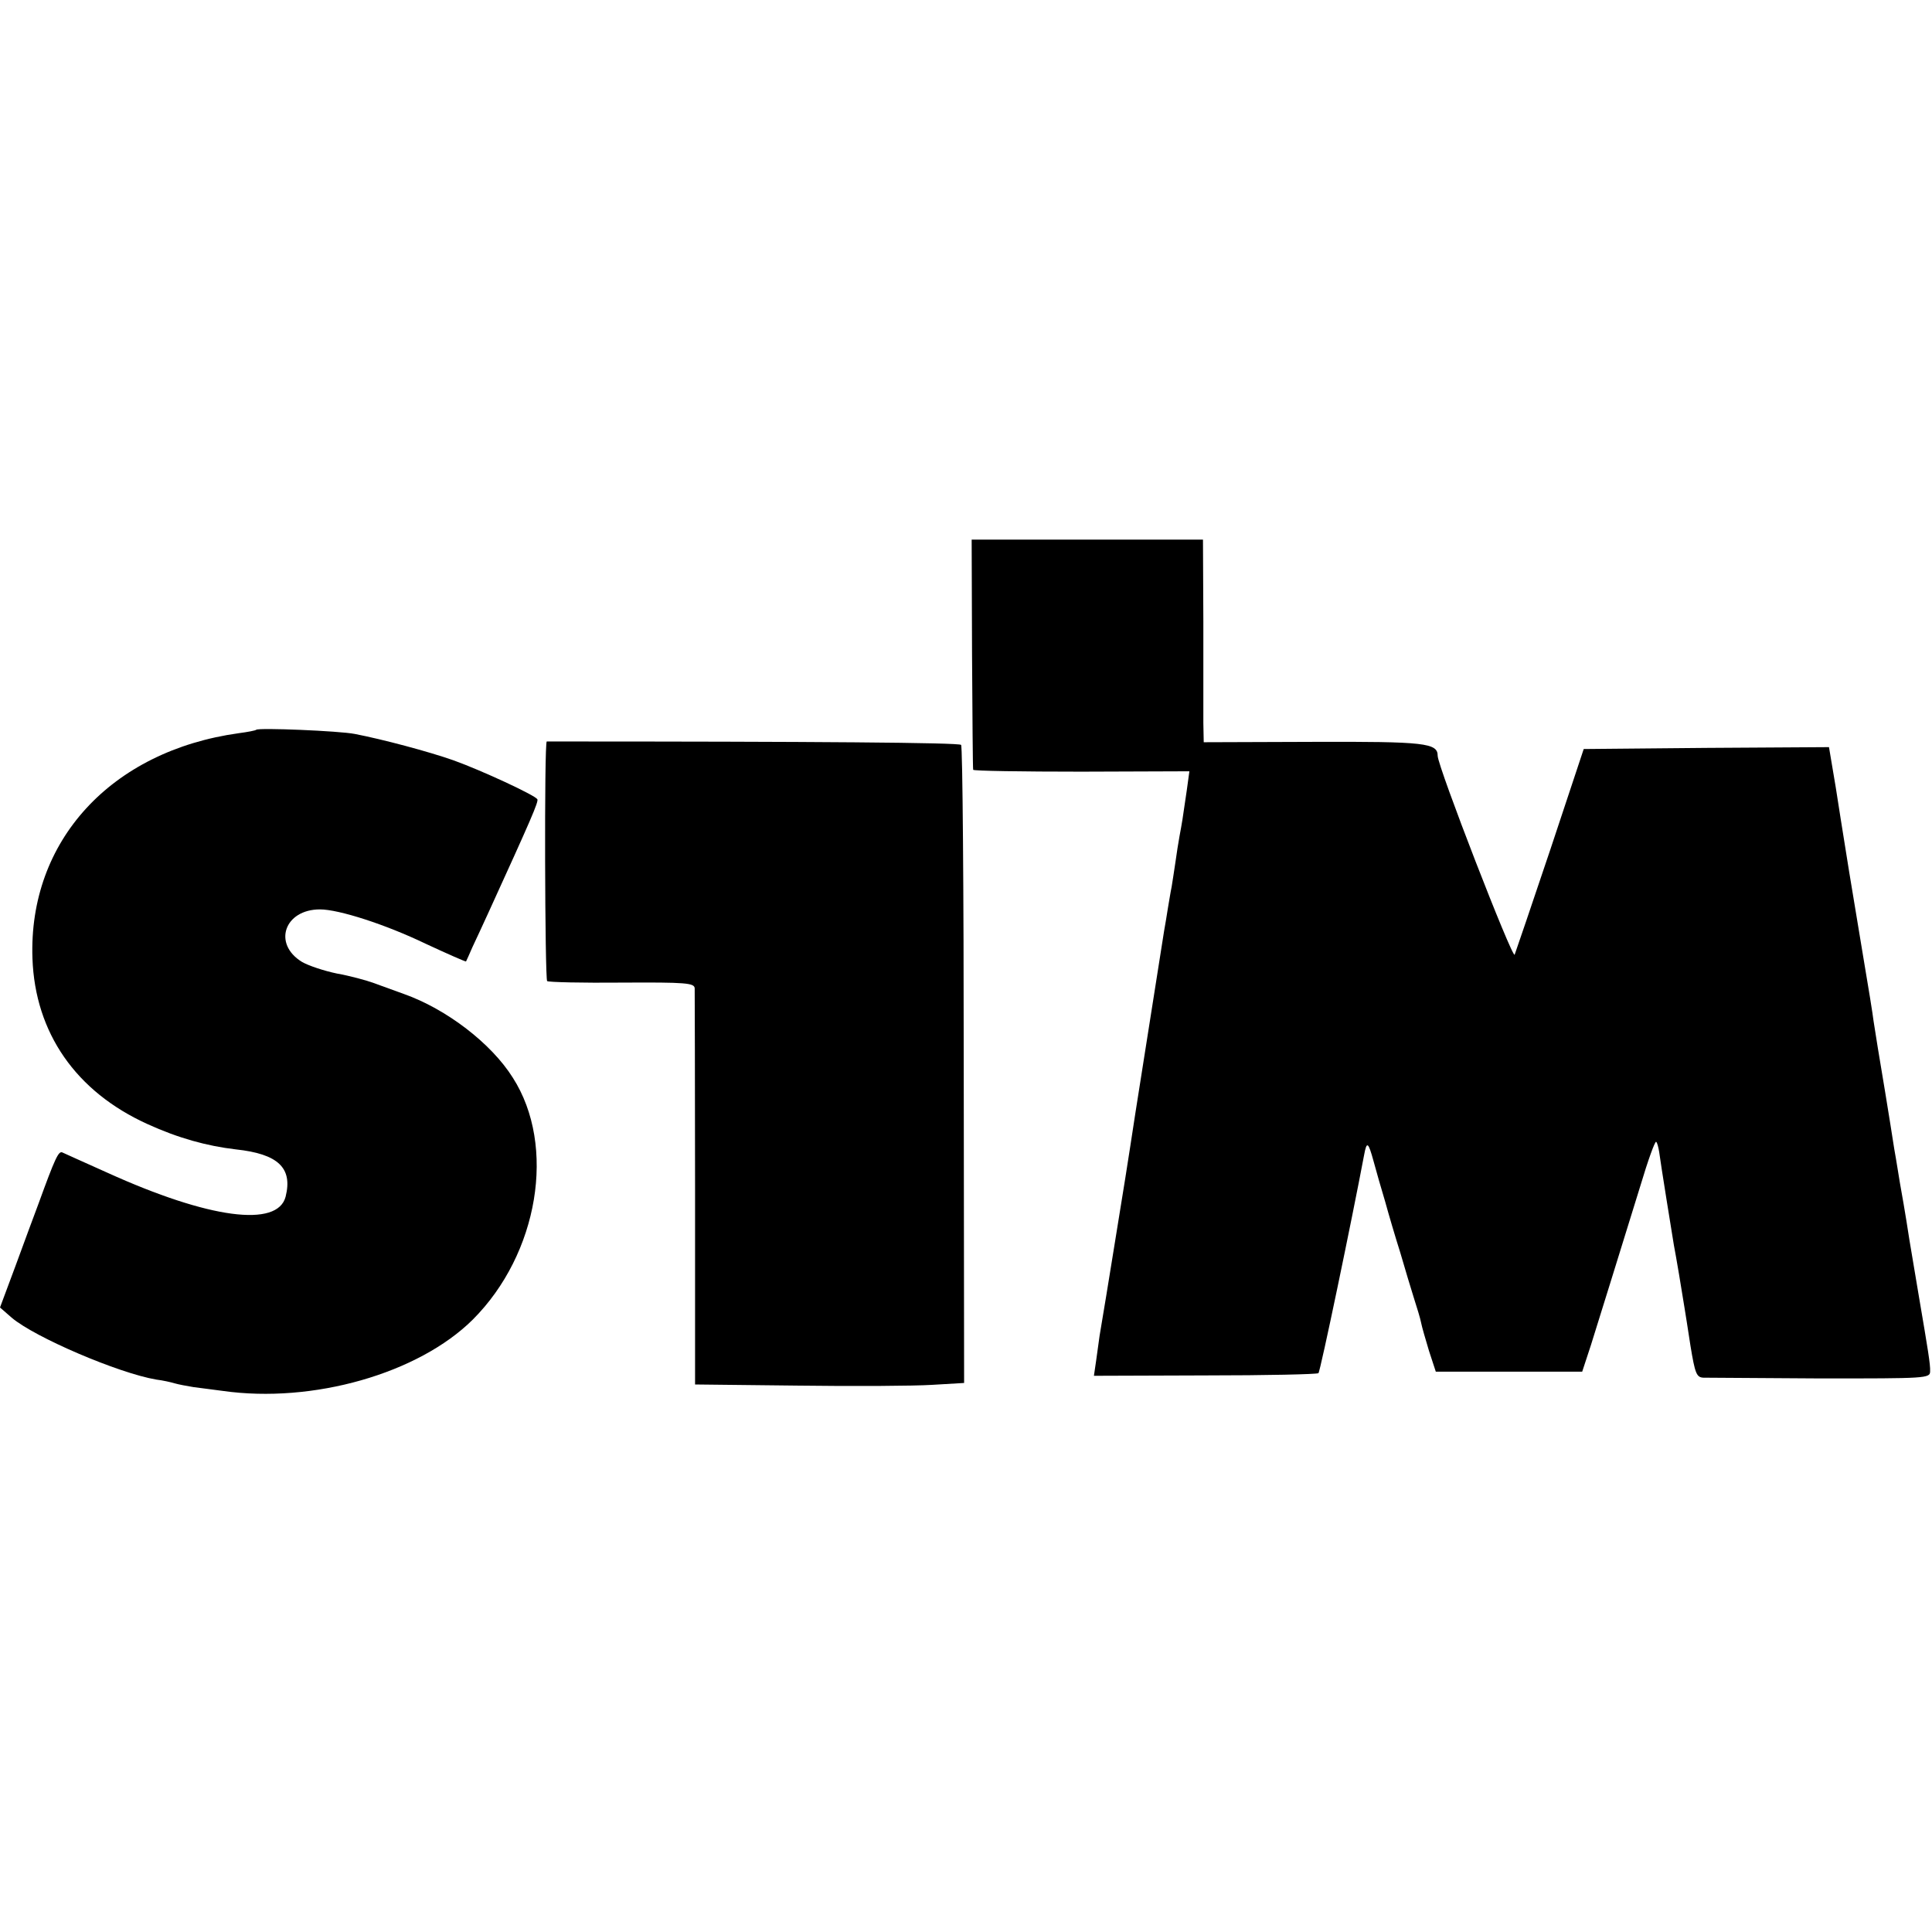
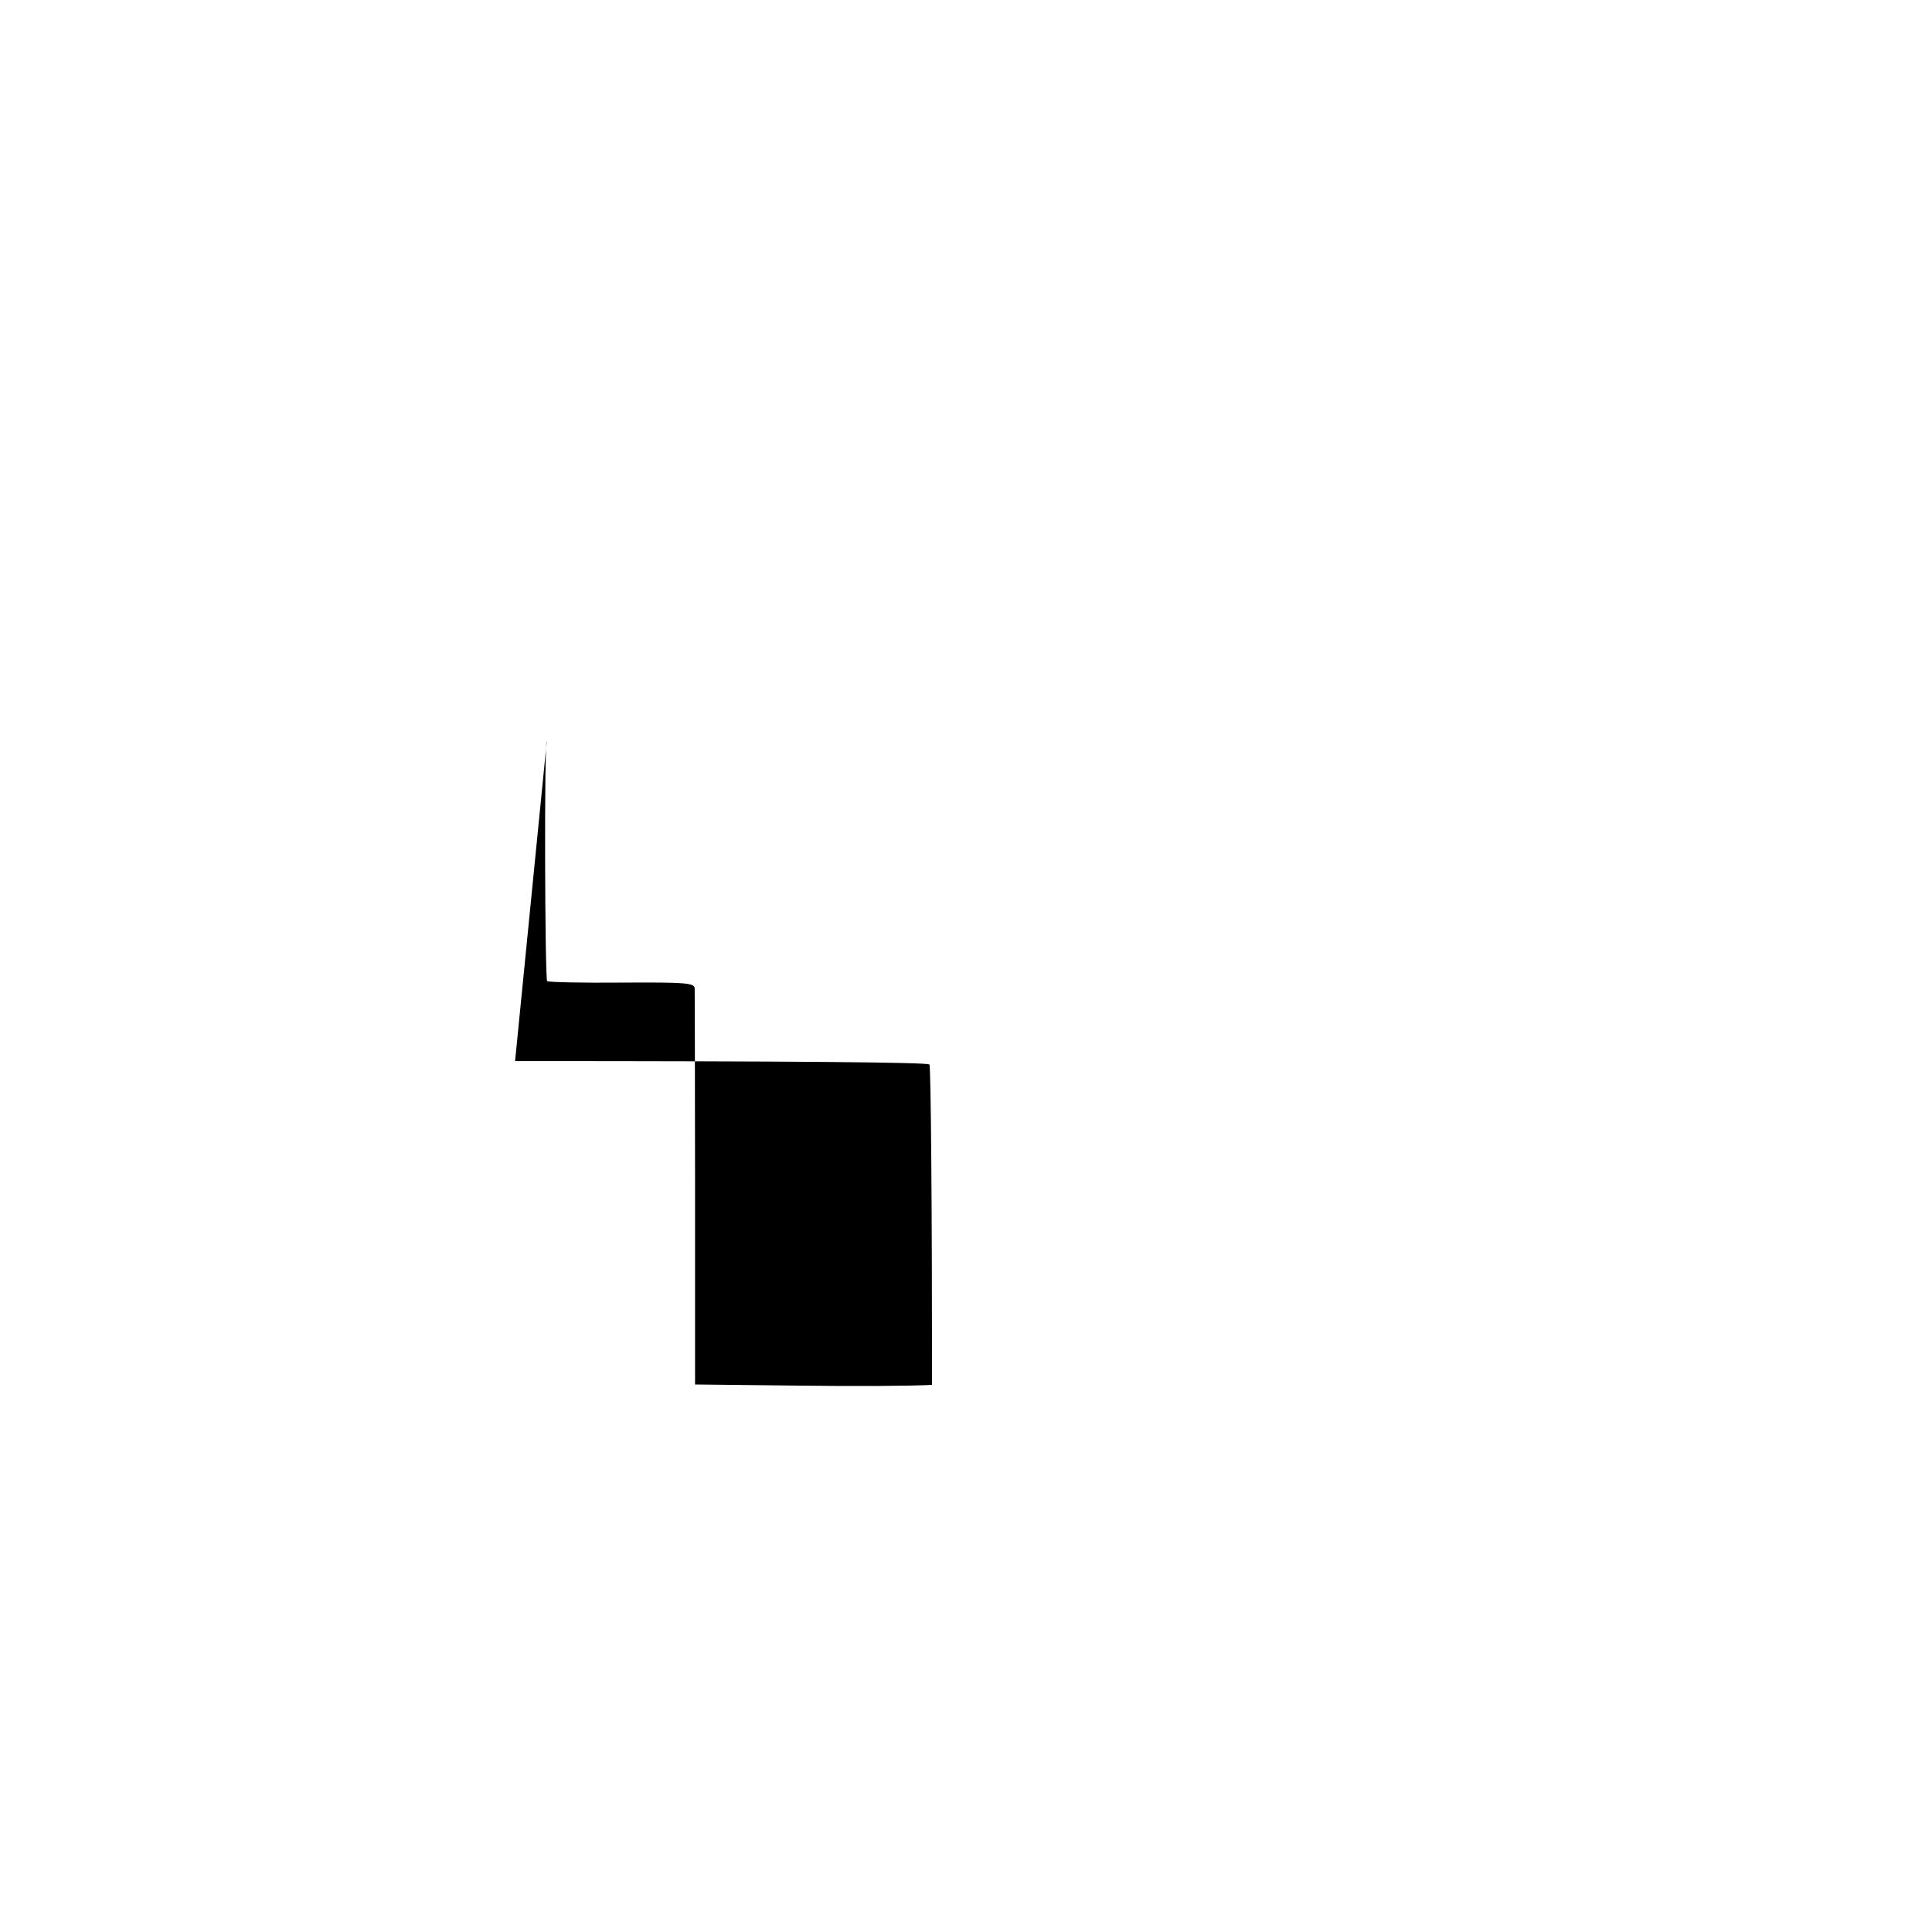
<svg xmlns="http://www.w3.org/2000/svg" version="1.0" width="512pt" height="512pt" viewBox="0 0 512 512" preserveAspectRatio="xMidYMid meet">
  <g transform="translate(0,512) scale(0.1,-0.1)" fill="#000000" stroke="none">
-     <path d="M2576 3388 c1 -167 2 -305 3 -308 0 -3 130 -5 287 -5 l286 1 -7 -51 c-11 -77 -13 -88 -19 -120 -3 -16 -8 -48 -11 -70 -3 -22 -8 -51 -10 -65 -3 -14 -7 -40 -10 -57 -3 -18 -7 -45 -10 -60 -9 -59 -87 -549 -90 -573 -3 -21 -18 -115 -40 -250 -12 -75 -37 -228 -41 -250 -2 -14 -6 -43 -9 -65 l-6 -41 295 1 c162 0 297 3 300 6 5 4 89 408 121 578 7 38 11 35 25 -16 7 -26 21 -75 31 -108 9 -33 27 -94 40 -135 12 -41 28 -95 36 -120 8 -25 17 -54 19 -65 2 -11 12 -45 21 -75 l18 -55 194 0 194 0 23 70 c24 77 73 234 131 422 20 67 39 120 42 117 3 -2 6 -15 8 -27 4 -31 34 -217 39 -247 5 -25 22 -126 28 -165 2 -11 9 -57 16 -102 12 -73 16 -83 34 -84 12 0 152 -1 311 -2 280 0 290 0 290 19 1 17 -6 59 -29 194 -3 19 -15 89 -26 155 -10 66 -22 134 -25 150 -3 17 -9 57 -15 90 -5 33 -16 101 -24 150 -16 95 -26 157 -31 190 -1 11 -14 92 -29 180 -33 197 -45 273 -50 305 -2 14 -12 73 -21 133 l-18 107 -325 -2 -325 -3 -88 -265 c-49 -146 -92 -272 -95 -280 -5 -14 -204 499 -204 527 0 34 -33 38 -329 37 l-291 -1 -1 51 c0 28 0 149 0 269 l-1 217 -307 0 -306 0 1 -302z" />
-     <path d="M679 3186 c-2 -2 -23 -6 -46 -9 -339 -47 -558 -286 -547 -597 7 -197 115 -353 305 -439 81 -37 157 -58 234 -67 112 -12 151 -49 132 -125 -21 -83 -203 -59 -472 63 -60 27 -114 51 -120 54 -10 4 -19 -15 -63 -136 -11 -30 -39 -104 -61 -165 l-41 -110 31 -27 c61 -52 283 -147 383 -164 17 -2 39 -7 49 -10 10 -3 32 -7 50 -10 18 -2 52 -7 77 -10 239 -34 519 46 663 189 174 174 222 460 106 641 -57 91 -176 182 -289 222 -25 9 -61 22 -80 29 -19 7 -63 19 -97 25 -34 7 -76 21 -93 31 -78 48 -46 139 48 139 50 0 174 -40 280 -91 58 -27 106 -48 107 -47 1 2 9 19 17 38 9 19 29 62 44 95 110 241 132 291 128 297 -7 11 -147 76 -222 103 -65 23 -189 56 -262 70 -40 8 -255 17 -261 11z" />
-     <path d="M1449 3155 c-7 0 -5 -631 1 -635 4 -3 94 -5 199 -4 169 1 191 -1 192 -15 0 -9 1 -249 1 -533 l0 -517 272 -3 c149 -2 309 -1 356 2 l85 5 -1 842 c0 463 -3 846 -7 849 -6 6 -381 9 -1098 9z" />
+     <path d="M1449 3155 c-7 0 -5 -631 1 -635 4 -3 94 -5 199 -4 169 1 191 -1 192 -15 0 -9 1 -249 1 -533 l0 -517 272 -3 c149 -2 309 -1 356 2 c0 463 -3 846 -7 849 -6 6 -381 9 -1098 9z" />
  </g>
</svg>